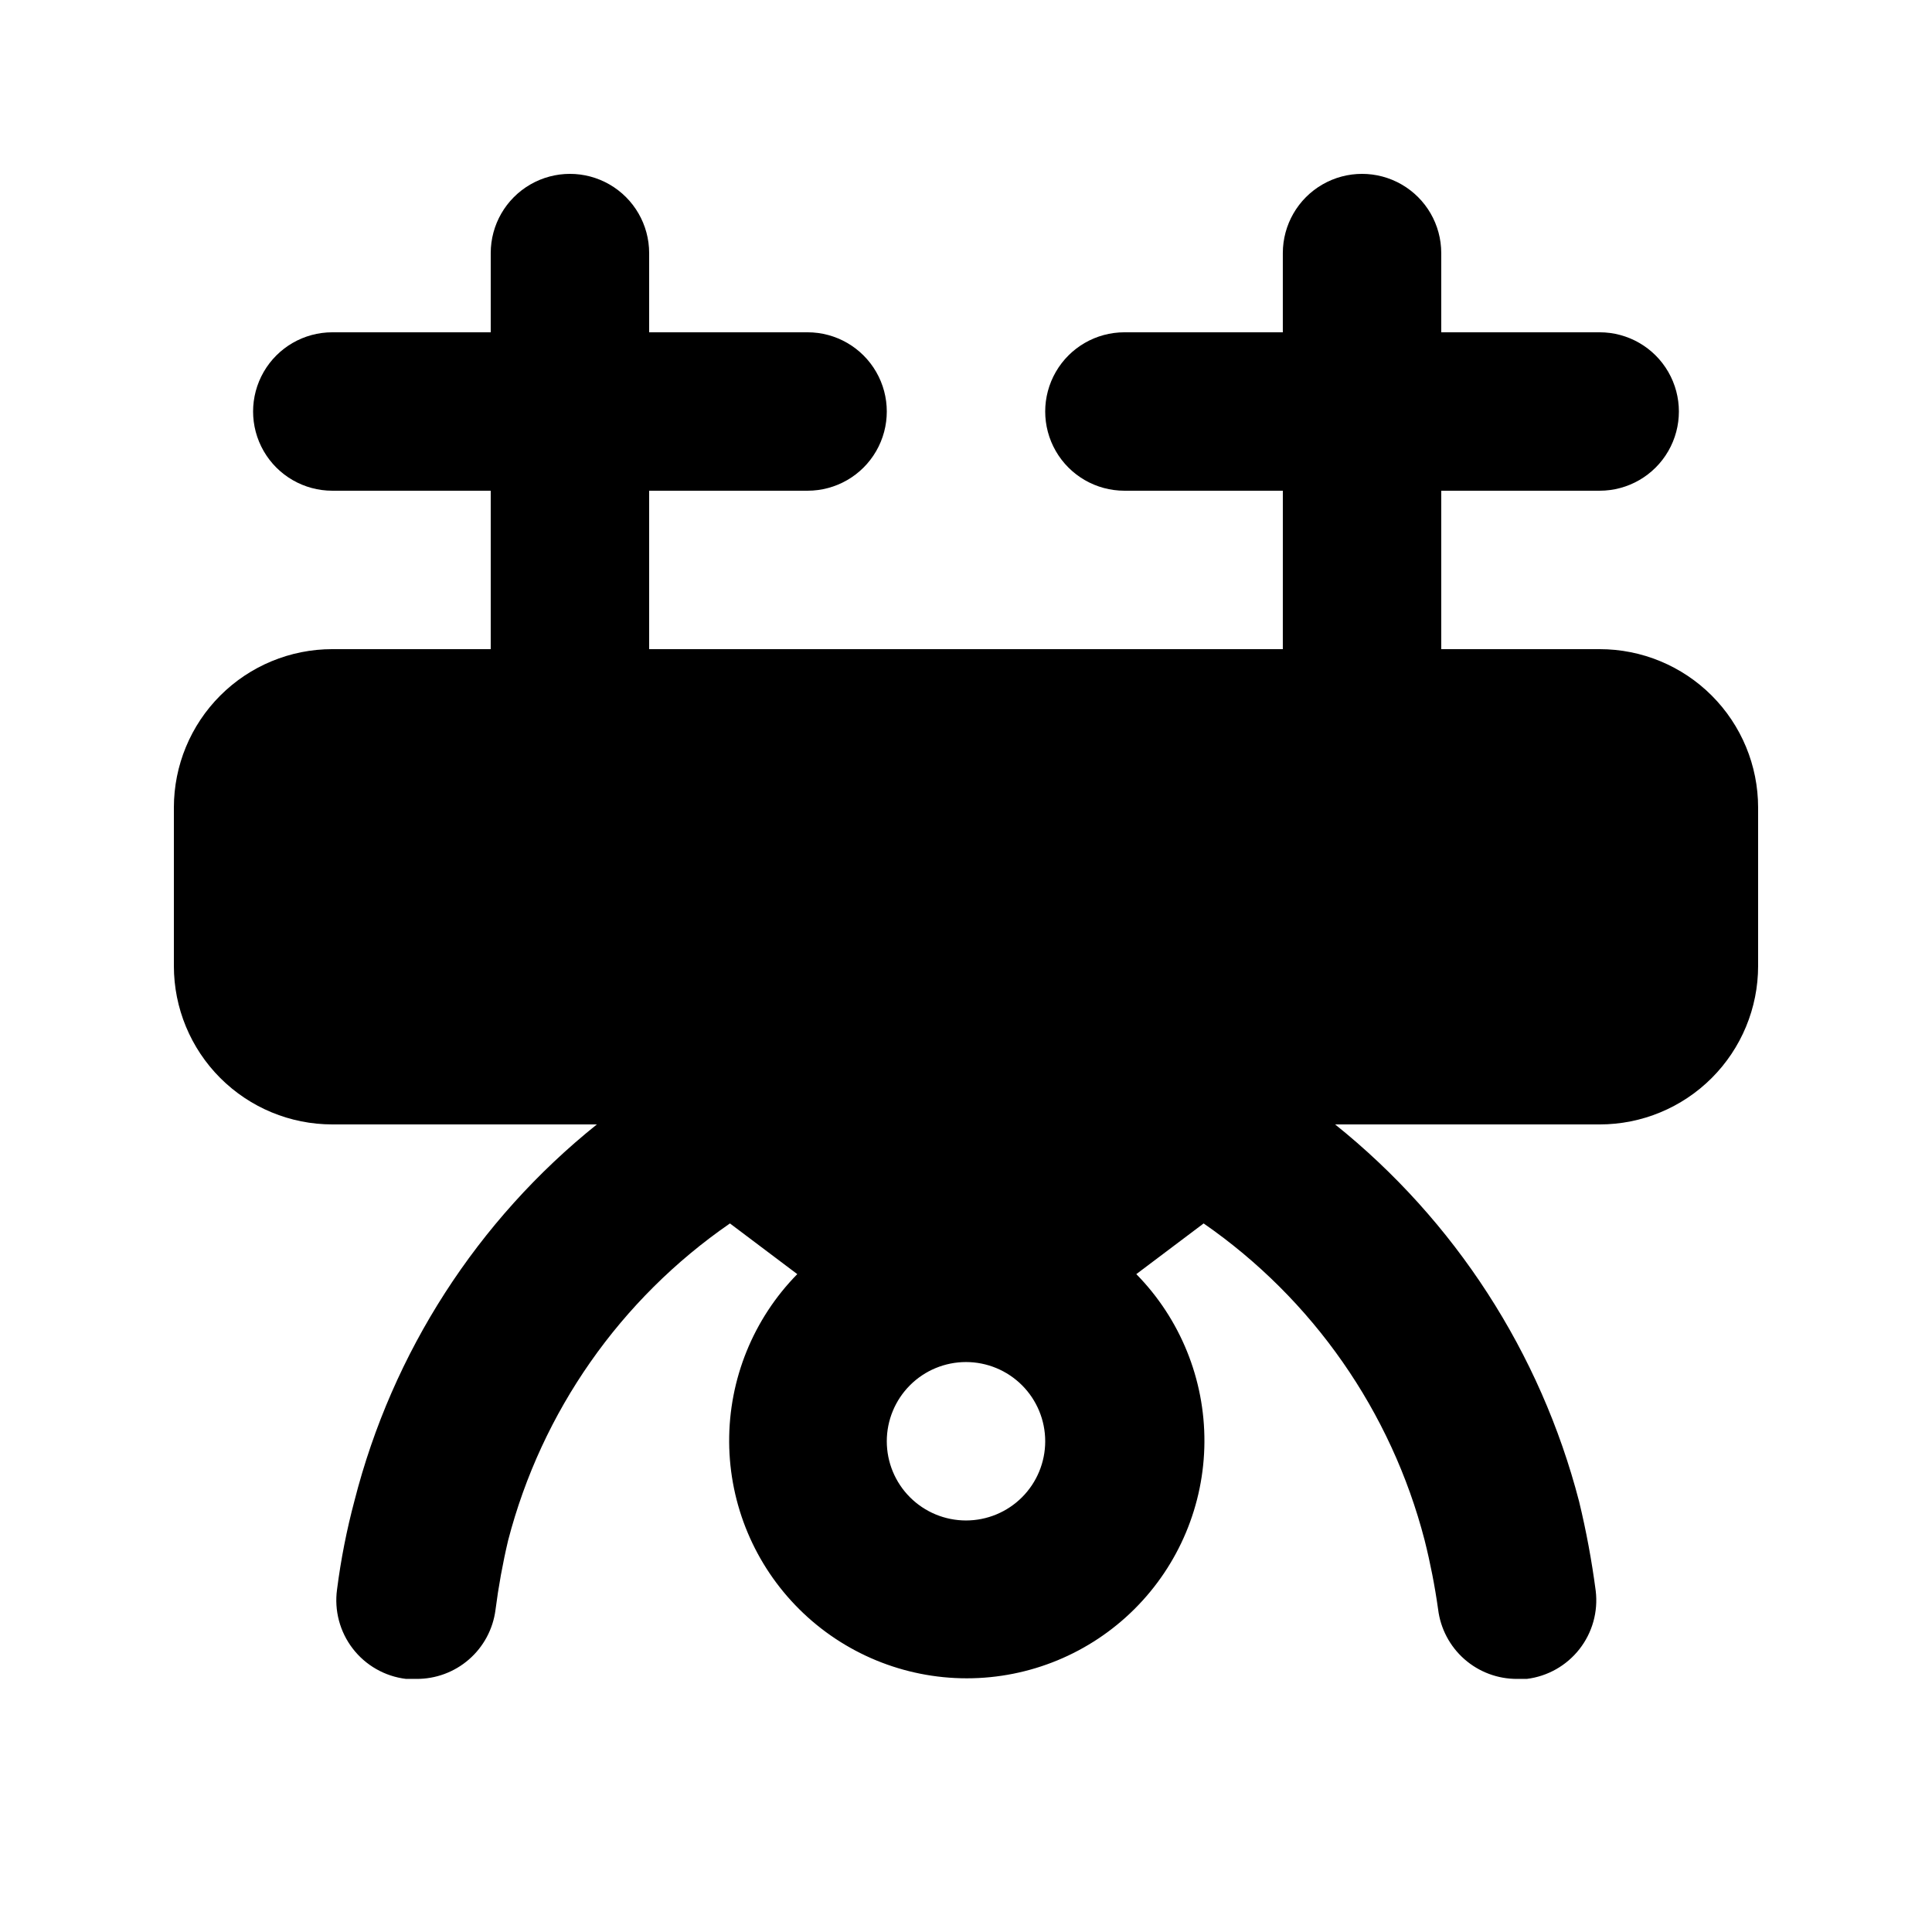
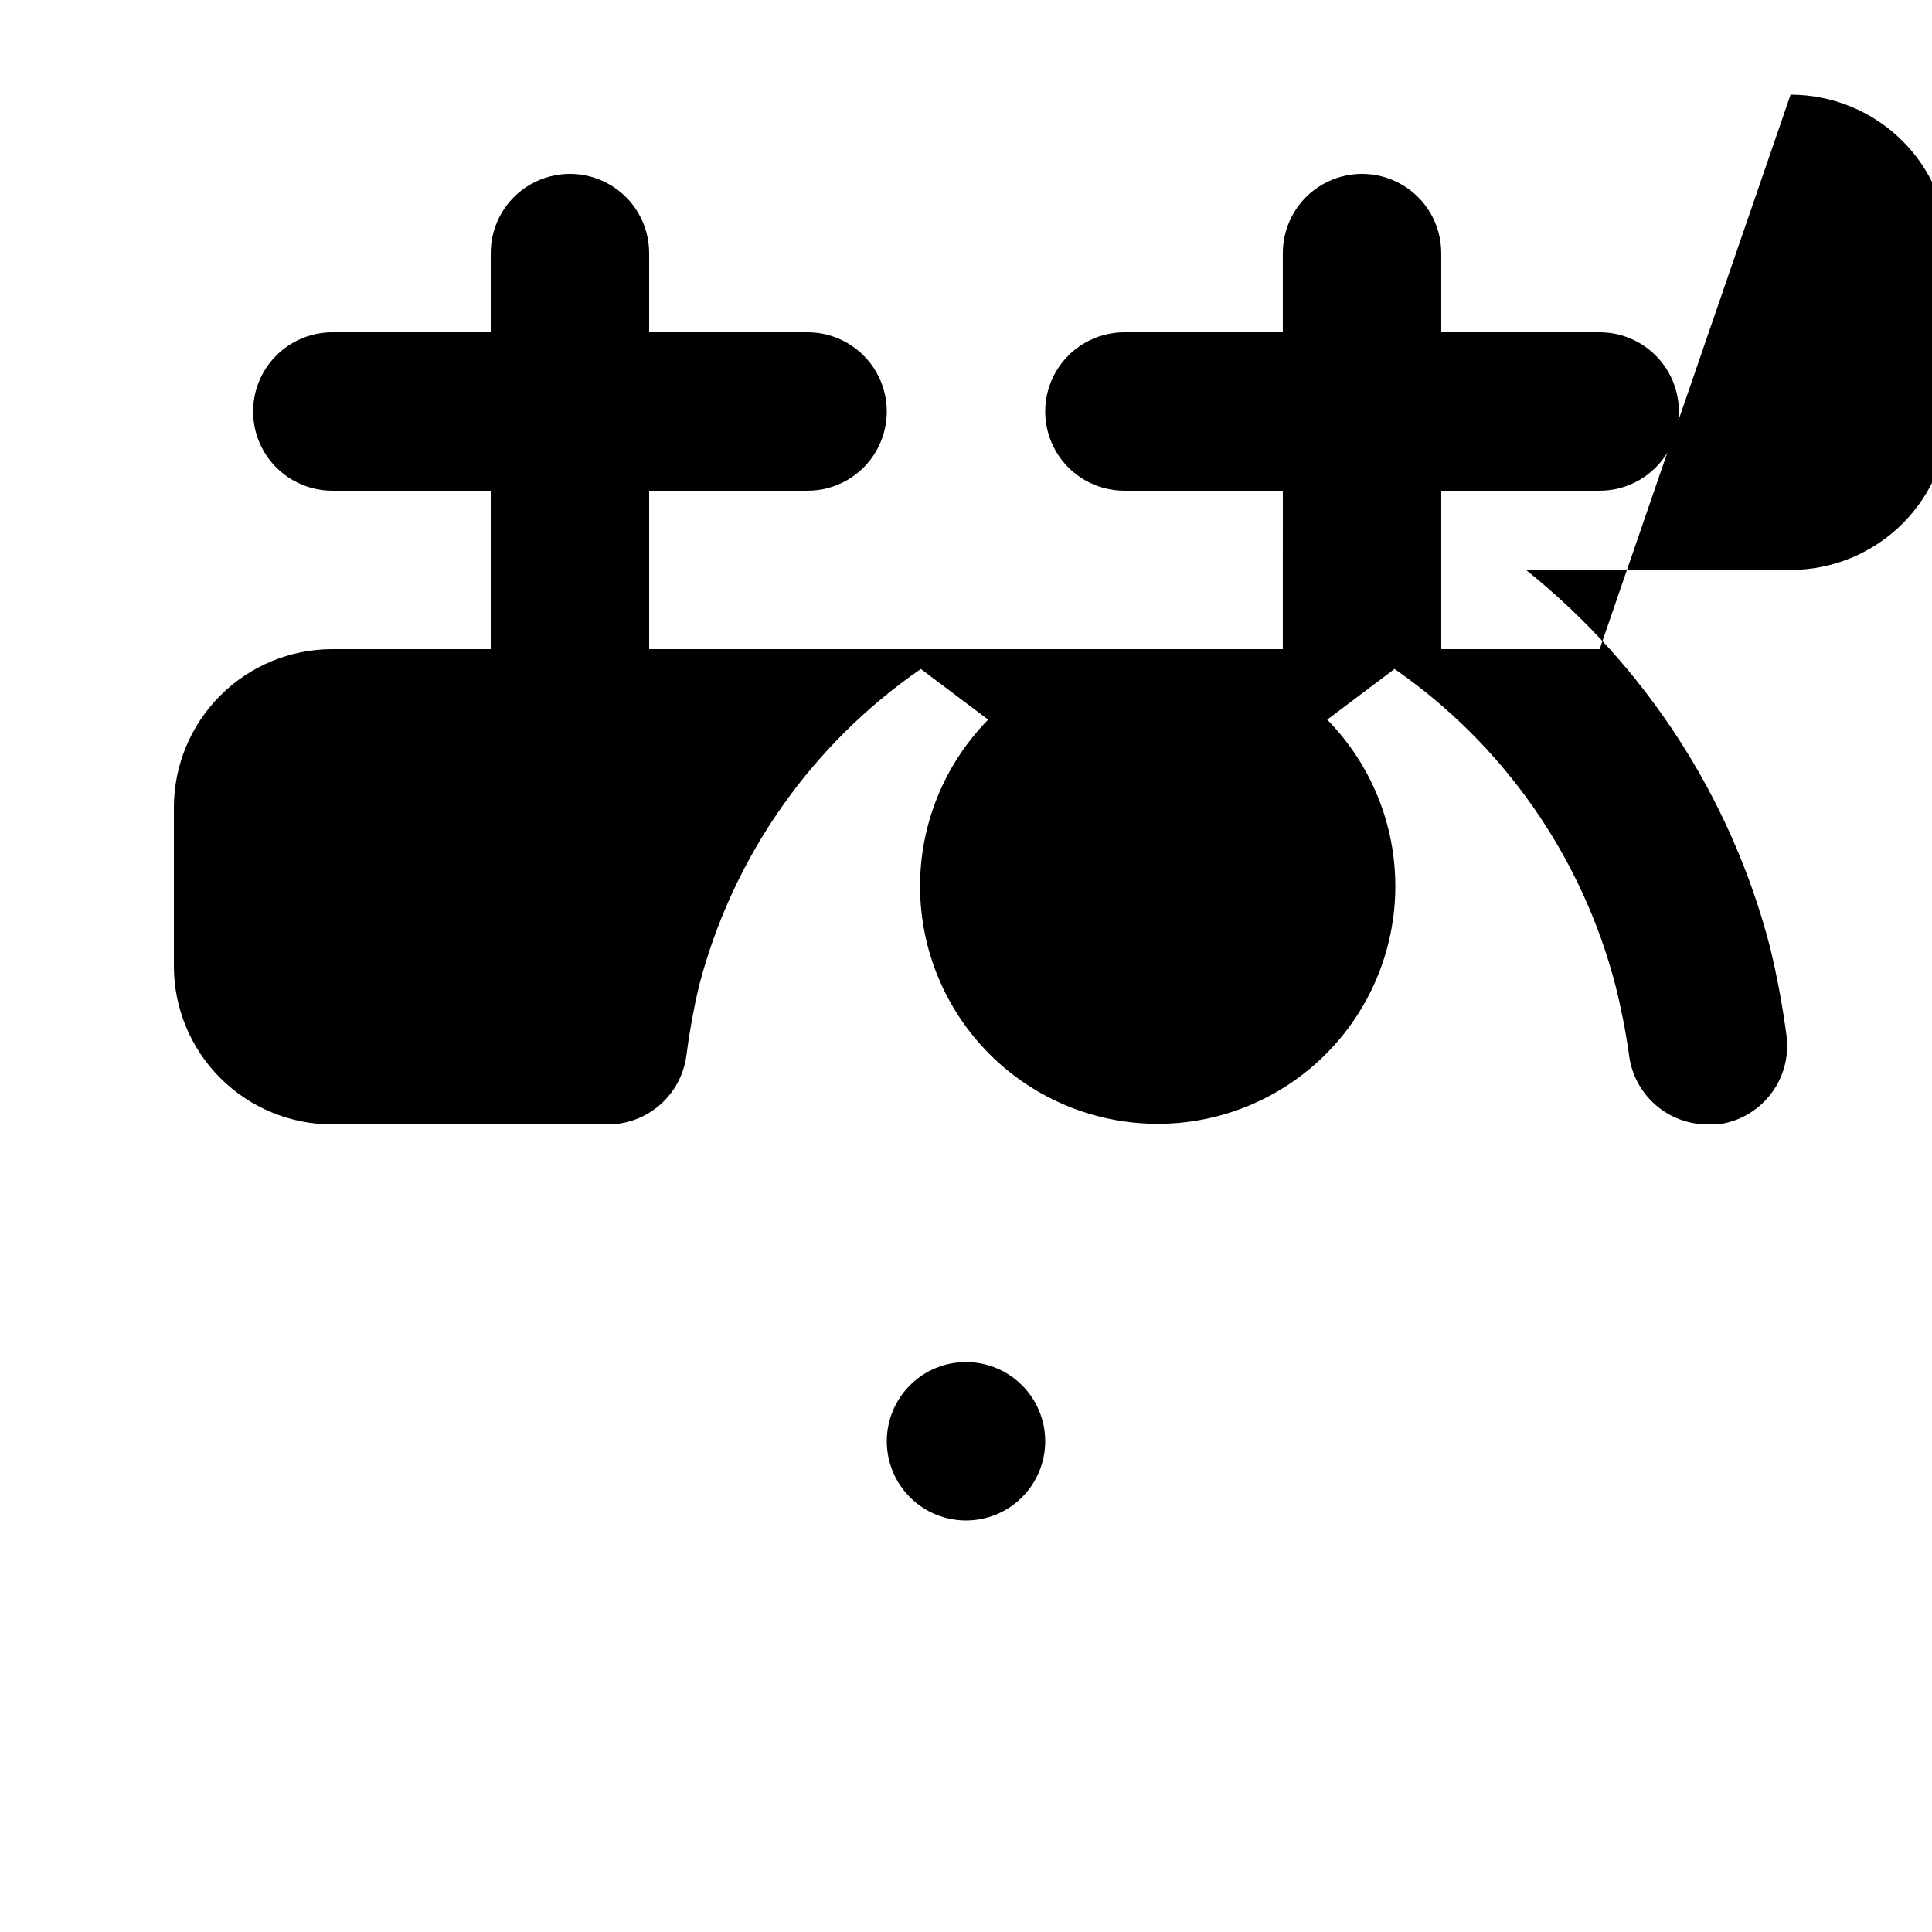
<svg xmlns="http://www.w3.org/2000/svg" fill="#000000" width="800px" height="800px" version="1.1" viewBox="144 144 512 512">
-   <path d="m567.93 316.03h-41.984v-41.984h41.984c7.5 0 14.43-4 18.18-10.496 3.75-6.496 3.75-14.496 0-20.992s-10.68-10.496-18.18-10.496h-41.984v-20.992c0-7.5-4-14.43-10.496-18.18-6.492-3.75-14.496-3.75-20.992 0-6.492 3.75-10.496 10.68-10.496 18.18v20.992h-41.98c-7.5 0-14.43 4-18.18 10.496s-3.75 14.496 0 20.992c3.75 6.496 10.68 10.496 18.18 10.496h41.984l-0.004 41.984h-167.93v-41.984h41.984c7.5 0 14.43-4 18.18-10.496 3.75-6.496 3.75-14.496 0-20.992s-10.68-10.496-18.18-10.496h-41.984v-20.992c0-7.5-4.004-14.43-10.496-18.18-6.496-3.75-14.496-3.75-20.992 0-6.496 3.75-10.496 10.68-10.496 18.18v20.992h-41.984c-7.5 0-14.43 4-18.18 10.496s-3.75 14.496 0 20.992c3.75 6.496 10.68 10.496 18.18 10.496h41.984v41.984h-41.984c-11.137 0-21.812 4.422-29.688 12.297-7.875 7.871-12.297 18.551-12.297 29.688v41.984c0 11.133 4.422 21.812 12.297 29.688 7.875 7.871 18.551 12.297 29.688 12.297h70.113c-31.664 25.387-54.211 60.383-64.234 99.711-2.062 7.727-3.606 15.578-4.621 23.512-0.773 5.574 0.727 11.227 4.16 15.688 3.434 4.461 8.516 7.356 14.105 8.031h2.731-0.004c5.125 0.043 10.09-1.789 13.957-5.152 3.867-3.363 6.371-8.027 7.035-13.109 0.797-6.211 1.918-12.379 3.359-18.473 8.879-34.137 29.742-63.941 58.777-83.969l17.844 13.434c-11.66 11.871-18.148 27.871-18.051 44.508 0.098 16.637 6.773 32.562 18.574 44.289 11.801 11.73 27.762 18.316 44.398 18.316 16.641 0 32.602-6.586 44.402-18.316 11.797-11.727 18.477-27.652 18.574-44.289 0.098-16.637-6.391-32.637-18.051-44.508l17.844-13.434c28.953 20.062 49.738 49.863 58.566 83.969 1.512 6.019 2.703 12.117 3.566 18.262 0.621 5.121 3.102 9.836 6.973 13.242 3.875 3.406 8.863 5.269 14.02 5.231h2.519c5.508-0.68 10.52-3.516 13.941-7.883 3.422-4.363 4.977-9.906 4.324-15.418-1.047-7.981-2.516-15.898-4.41-23.719-10.223-39.406-32.902-74.453-64.656-99.922h70.113c11.137 0 21.816-4.426 29.688-12.297 7.875-7.875 12.297-18.555 12.297-29.688v-41.984c0-11.137-4.422-21.816-12.297-29.688-7.871-7.875-18.551-12.297-29.688-12.297zm-167.93 230.91c-5.57 0-10.91-2.211-14.844-6.148-3.938-3.934-6.148-9.273-6.148-14.844 0-5.566 2.211-10.906 6.148-14.844 3.934-3.934 9.273-6.148 14.844-6.148 5.566 0 10.906 2.215 14.844 6.148 3.934 3.938 6.148 9.277 6.148 14.844 0 5.57-2.215 10.91-6.148 14.844-3.938 3.938-9.277 6.148-14.844 6.148z" />
+   <path d="m567.93 316.03h-41.984v-41.984h41.984c7.5 0 14.43-4 18.18-10.496 3.75-6.496 3.75-14.496 0-20.992s-10.68-10.496-18.18-10.496h-41.984v-20.992c0-7.5-4-14.43-10.496-18.18-6.492-3.75-14.496-3.75-20.992 0-6.492 3.75-10.496 10.68-10.496 18.18v20.992h-41.98c-7.5 0-14.43 4-18.18 10.496s-3.75 14.496 0 20.992c3.75 6.496 10.68 10.496 18.18 10.496h41.984l-0.004 41.984h-167.93v-41.984h41.984c7.5 0 14.43-4 18.18-10.496 3.75-6.496 3.75-14.496 0-20.992s-10.68-10.496-18.18-10.496h-41.984v-20.992c0-7.5-4.004-14.43-10.496-18.18-6.496-3.75-14.496-3.75-20.992 0-6.496 3.75-10.496 10.68-10.496 18.18v20.992h-41.984c-7.5 0-14.43 4-18.18 10.496s-3.75 14.496 0 20.992c3.75 6.496 10.68 10.496 18.18 10.496h41.984v41.984h-41.984c-11.137 0-21.812 4.422-29.688 12.297-7.875 7.871-12.297 18.551-12.297 29.688v41.984c0 11.133 4.422 21.812 12.297 29.688 7.875 7.871 18.551 12.297 29.688 12.297h70.113h2.731-0.004c5.125 0.043 10.09-1.789 13.957-5.152 3.867-3.363 6.371-8.027 7.035-13.109 0.797-6.211 1.918-12.379 3.359-18.473 8.879-34.137 29.742-63.941 58.777-83.969l17.844 13.434c-11.66 11.871-18.148 27.871-18.051 44.508 0.098 16.637 6.773 32.562 18.574 44.289 11.801 11.73 27.762 18.316 44.398 18.316 16.641 0 32.602-6.586 44.402-18.316 11.797-11.727 18.477-27.652 18.574-44.289 0.098-16.637-6.391-32.637-18.051-44.508l17.844-13.434c28.953 20.062 49.738 49.863 58.566 83.969 1.512 6.019 2.703 12.117 3.566 18.262 0.621 5.121 3.102 9.836 6.973 13.242 3.875 3.406 8.863 5.269 14.02 5.231h2.519c5.508-0.68 10.52-3.516 13.941-7.883 3.422-4.363 4.977-9.906 4.324-15.418-1.047-7.981-2.516-15.898-4.41-23.719-10.223-39.406-32.902-74.453-64.656-99.922h70.113c11.137 0 21.816-4.426 29.688-12.297 7.875-7.875 12.297-18.555 12.297-29.688v-41.984c0-11.137-4.422-21.816-12.297-29.688-7.871-7.875-18.551-12.297-29.688-12.297zm-167.93 230.91c-5.57 0-10.91-2.211-14.844-6.148-3.938-3.934-6.148-9.273-6.148-14.844 0-5.566 2.211-10.906 6.148-14.844 3.934-3.934 9.273-6.148 14.844-6.148 5.566 0 10.906 2.215 14.844 6.148 3.934 3.938 6.148 9.277 6.148 14.844 0 5.57-2.215 10.91-6.148 14.844-3.938 3.938-9.277 6.148-14.844 6.148z" />
</svg>